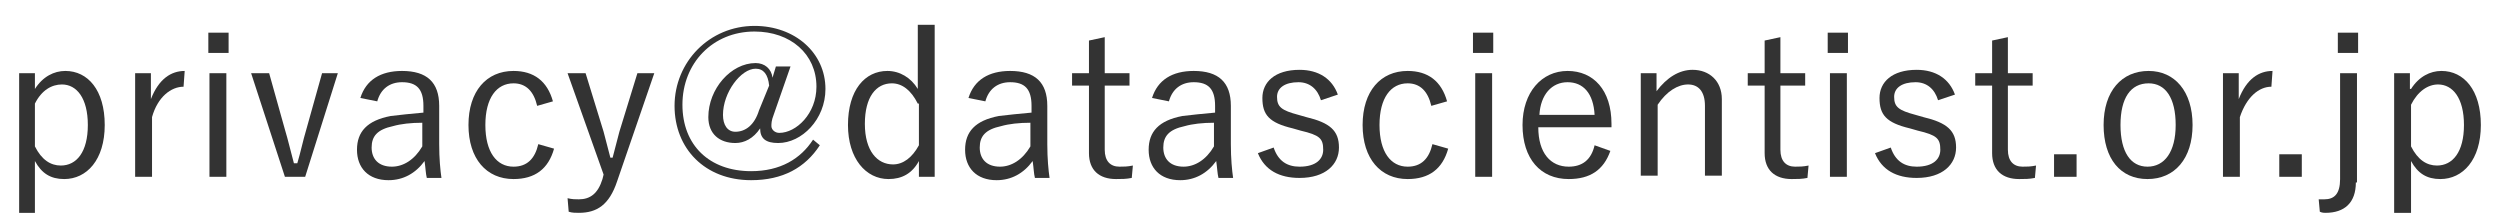
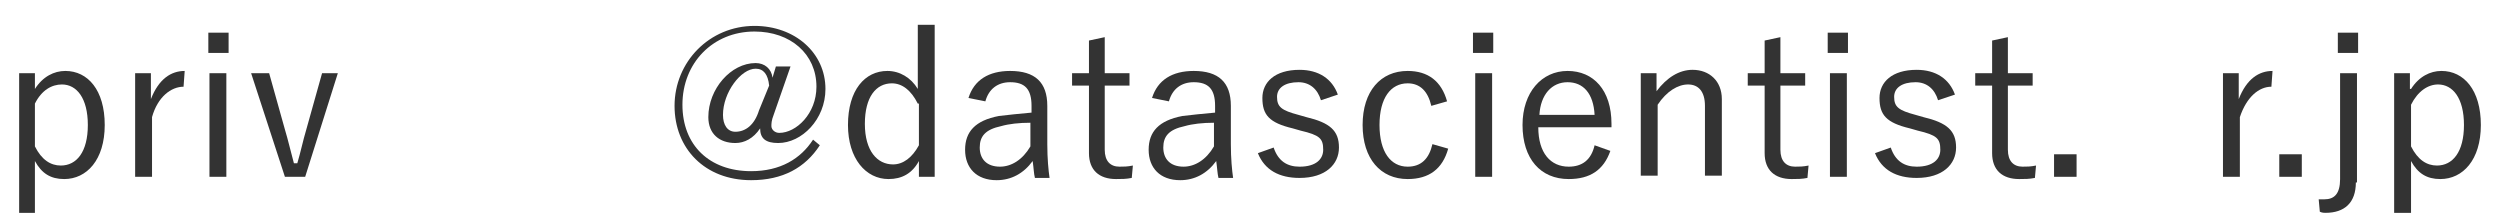
<svg xmlns="http://www.w3.org/2000/svg" version="1.1" id="レイヤー_1" x="0px" y="0px" viewBox="0 0 222 19" style="enable-background:new 0 0 222 19;" xml:space="preserve">
  <style type="text/css">
	.st0{enable-background:new    ;}
	.st1{fill:#333333;}
</style>
  <g class="st0">
    <path class="st1" d="M3.1,7.9c0.7-1.1,1.7-1.6,2.7-1.6c2,0,3.5,1.7,3.5,4.8c0,3.1-1.6,4.8-3.6,4.8c-1.2,0-2-0.5-2.6-1.6v4.6H1.7   V6.5h1.4V7.9z M3.1,13c0.6,1.2,1.4,1.7,2.3,1.7c1.4,0,2.4-1.2,2.4-3.6c0-2.4-1-3.6-2.3-3.6C4.6,7.5,3.7,8,3.1,9.2V13z" />
    <path class="st1" d="M16.3,7.7c-1.1,0-2.3,0.9-2.8,2.7v5.3h-1.5V6.5h1.4v2.3c0.7-1.8,1.8-2.5,3-2.5L16.3,7.7z" />
    <path class="st1" d="M20.3,4.7h-1.8V2.9h1.8V4.7z M20.1,15.7h-1.5V6.5h1.5V15.7z" />
    <path class="st1" d="M27.1,15.7h-1.8l-3-9.2h1.6l1.4,5c0.3,1,0.5,1.9,0.8,3h0.3c0.3-1,0.5-2,0.8-3l1.4-5H30L27.1,15.7z" />
-     <path class="st1" d="M32,8.7c0.5-1.6,1.8-2.4,3.7-2.4c2.2,0,3.3,1,3.3,3.1v3.4c0,1.3,0.1,2.3,0.2,3h-1.3c-0.1-0.4-0.1-0.8-0.2-1.5   c-0.8,1.1-1.9,1.7-3.2,1.7c-1.8,0-2.8-1.1-2.8-2.7c0-1.6,0.9-2.6,3-3c0.8-0.1,1.8-0.2,2.9-0.3V9.4c0-1.5-0.6-2.1-1.9-2.1   c-1.1,0-1.9,0.6-2.2,1.7L32,8.7z M37.5,10.9c-1,0-1.9,0.1-2.6,0.3c-1.4,0.3-1.9,0.9-1.9,1.9c0,1,0.6,1.7,1.8,1.7c1,0,2-0.6,2.7-1.8   V10.9z" />
-     <path class="st1" d="M47.7,9.4c-0.3-1.3-1-2-2.1-2c-1.5,0-2.5,1.3-2.5,3.7c0,2.4,1,3.7,2.5,3.7c1.2,0,1.9-0.7,2.2-2l1.4,0.4   c-0.5,1.8-1.7,2.7-3.6,2.7c-2.4,0-4-1.8-4-4.8s1.6-4.8,4-4.8c1.8,0,3,0.9,3.5,2.7L47.7,9.4z" />
-     <path class="st1" d="M54.8,16.1c-0.7,2.1-1.8,2.8-3.4,2.8c-0.3,0-0.6,0-0.9-0.1l-0.1-1.2c0.4,0.1,0.7,0.1,1,0.1   c1,0,1.7-0.5,2.1-1.8l0.1-0.4l-3.2-9H52l1.6,5.2c0.2,0.8,0.4,1.5,0.6,2.3h0.2c0.2-0.8,0.4-1.5,0.6-2.3l1.6-5.2h1.5L54.8,16.1z" />
    <path class="st1" d="M68.7,10.2c-0.2,0.5-0.2,0.8-0.2,1c0,0.3,0.3,0.6,0.7,0.6c1.5,0,3.3-1.7,3.3-4.1c0-2.9-2.3-4.9-5.5-4.9   c-3.7,0-6.4,2.8-6.4,6.5c0,3.6,2.4,5.9,6.1,5.9c2.6,0,4.4-1.1,5.5-2.8l0.6,0.5c-1.3,2-3.3,3.1-6.1,3.1c-4.1,0-6.8-2.8-6.8-6.6   c0-3.9,3.1-7.1,7.1-7.1c3.6,0,6.3,2.4,6.3,5.6c0,2.7-2.1,4.8-4.2,4.8c-1.1,0-1.6-0.4-1.6-1.3c-0.6,0.9-1.4,1.3-2.2,1.3   c-1.4,0-2.4-0.8-2.4-2.3c0-2.5,2-4.8,4.2-4.8c0.8,0,1.4,0.5,1.5,1.3l0.3-1h1.3L68.7,10.2z M68.3,7.6c-0.1-1-0.5-1.5-1.2-1.5   c-1.3,0-2.9,2.1-2.9,4.1c0,0.9,0.4,1.5,1.1,1.5c0.9,0,1.7-0.6,2.1-1.9L68.3,7.6z" />
    <path class="st1" d="M83,15.7h-1.4v-1.4c-0.6,1.1-1.5,1.6-2.7,1.6c-2,0-3.6-1.8-3.6-4.8c0-3.1,1.5-4.8,3.5-4.8   c1.1,0,2.1,0.6,2.7,1.6V2.2H83V15.7z M81.5,9.2c-0.6-1.2-1.4-1.8-2.3-1.8c-1.4,0-2.4,1.2-2.4,3.6c0,2.4,1.1,3.6,2.5,3.6   c0.9,0,1.7-0.6,2.3-1.7V9.2z" />
    <path class="st1" d="M86,8.7c0.5-1.6,1.8-2.4,3.7-2.4c2.2,0,3.3,1,3.3,3.1v3.4c0,1.3,0.1,2.3,0.2,3h-1.3c-0.1-0.4-0.1-0.8-0.2-1.5   c-0.8,1.1-1.9,1.7-3.2,1.7c-1.8,0-2.8-1.1-2.8-2.7c0-1.6,0.9-2.6,3-3c0.8-0.1,1.8-0.2,2.9-0.3V9.4c0-1.5-0.6-2.1-1.9-2.1   c-1.1,0-1.9,0.6-2.2,1.7L86,8.7z M91.5,10.9c-1,0-1.9,0.1-2.6,0.3c-1.4,0.3-1.9,0.9-1.9,1.9c0,1,0.6,1.7,1.8,1.7c1,0,2-0.6,2.7-1.8   V10.9z" />
    <path class="st1" d="M98.1,6.5h2.2v1.1h-2.2v5.7c0,1,0.5,1.5,1.3,1.5c0.4,0,0.7,0,1.2-0.1l-0.1,1.1c-0.5,0.1-0.9,0.1-1.4,0.1   c-1.5,0-2.4-0.8-2.4-2.3V7.6h-1.5V6.5h1.5V3.6l1.4-0.3V6.5z" />
    <path class="st1" d="M102.3,8.7c0.5-1.6,1.8-2.4,3.7-2.4c2.2,0,3.3,1,3.3,3.1v3.4c0,1.3,0.1,2.3,0.2,3h-1.3   c-0.1-0.4-0.1-0.8-0.2-1.5c-0.8,1.1-1.9,1.7-3.2,1.7c-1.8,0-2.8-1.1-2.8-2.7c0-1.6,0.9-2.6,3-3c0.8-0.1,1.8-0.2,2.9-0.3V9.4   c0-1.5-0.6-2.1-1.9-2.1c-1.1,0-1.9,0.6-2.2,1.7L102.3,8.7z M107.8,10.9c-1,0-1.9,0.1-2.6,0.3c-1.4,0.3-1.9,0.9-1.9,1.9   c0,1,0.6,1.7,1.8,1.7c1,0,2-0.6,2.7-1.8V10.9z" />
    <path class="st1" d="M117.3,8.9c-0.3-1-1-1.6-2-1.6c-1.2,0-1.9,0.5-1.9,1.3c0,0.9,0.4,1.2,1.9,1.6l0.7,0.2c2.1,0.5,2.9,1.2,2.9,2.7   c0,1.5-1.2,2.7-3.5,2.7c-1.8,0-3.1-0.7-3.7-2.2l1.4-0.5c0.4,1.2,1.2,1.7,2.3,1.7c1.5,0,2.1-0.7,2.1-1.5c0-1-0.3-1.3-2-1.7l-0.7-0.2   c-2.1-0.5-2.7-1.2-2.7-2.7c0-1.4,1.1-2.5,3.3-2.5c1.7,0,2.9,0.8,3.4,2.2L117.3,8.9z" />
    <path class="st1" d="M127.1,9.4c-0.3-1.3-1-2-2.1-2c-1.5,0-2.5,1.3-2.5,3.7c0,2.4,1,3.7,2.5,3.7c1.2,0,1.9-0.7,2.2-2l1.4,0.4   c-0.5,1.8-1.7,2.7-3.6,2.7c-2.4,0-4-1.8-4-4.8s1.6-4.8,4-4.8c1.8,0,3,0.9,3.5,2.7L127.1,9.4z" />
    <path class="st1" d="M132.6,4.7h-1.8V2.9h1.8V4.7z M132.4,15.7H131V6.5h1.5V15.7z" />
    <path class="st1" d="M136.6,11.3c0,2.3,1.1,3.5,2.7,3.5c1.2,0,2-0.6,2.3-1.9l1.4,0.5c-0.6,1.7-1.8,2.5-3.7,2.5   c-2.5,0-4.1-1.8-4.1-4.8c0-2.9,1.7-4.8,4-4.8c2.3,0,3.9,1.7,3.9,4.7v0.3H136.6z M141.6,10.2c-0.1-1.9-1-2.9-2.4-2.9   c-1.4,0-2.4,1.1-2.5,2.9H141.6z" />
    <path class="st1" d="M147.1,8.1c0.9-1.2,2-1.9,3.2-1.9c1.5,0,2.6,1,2.6,2.6v6.8h-1.5V9.4c0-1.3-0.6-1.9-1.5-1.9   c-0.9,0-1.9,0.6-2.7,1.8v6.3h-1.5V6.5h1.4V8.1z" />
    <path class="st1" d="M158.1,6.5h2.2v1.1h-2.2v5.7c0,1,0.5,1.5,1.3,1.5c0.4,0,0.7,0,1.2-0.1l-0.1,1.1c-0.5,0.1-0.9,0.1-1.4,0.1   c-1.5,0-2.4-0.8-2.4-2.3V7.6h-1.5V6.5h1.5V3.6l1.4-0.3V6.5z" />
    <path class="st1" d="M164.1,4.7h-1.8V2.9h1.8V4.7z M164,15.7h-1.5V6.5h1.5V15.7z" />
    <path class="st1" d="M172.1,8.9c-0.3-1-1-1.6-2-1.6c-1.2,0-1.9,0.5-1.9,1.3c0,0.9,0.4,1.2,1.9,1.6l0.7,0.2c2.1,0.5,2.9,1.2,2.9,2.7   c0,1.5-1.2,2.7-3.5,2.7c-1.8,0-3.1-0.7-3.7-2.2l1.4-0.5c0.4,1.2,1.2,1.7,2.3,1.7c1.5,0,2.1-0.7,2.1-1.5c0-1-0.3-1.3-2-1.7l-0.7-0.2   c-2.1-0.5-2.7-1.2-2.7-2.7c0-1.4,1.1-2.5,3.3-2.5c1.7,0,2.9,0.8,3.4,2.2L172.1,8.9z" />
    <path class="st1" d="M178.3,6.5h2.2v1.1h-2.2v5.7c0,1,0.5,1.5,1.3,1.5c0.4,0,0.7,0,1.2-0.1l-0.1,1.1c-0.5,0.1-0.9,0.1-1.4,0.1   c-1.5,0-2.4-0.8-2.4-2.3V7.6h-1.5V6.5h1.5V3.6l1.4-0.3V6.5z" />
    <path class="st1" d="M184.4,15.7h-2v-2h2V15.7z" />
-     <path class="st1" d="M194.7,11.1c0,3-1.6,4.8-4,4.8s-3.9-1.8-3.9-4.8c0-3,1.6-4.8,4-4.8C193.1,6.3,194.7,8.1,194.7,11.1z    M188.3,11.1c0,2.4,0.9,3.7,2.4,3.7s2.5-1.3,2.5-3.7c0-2.4-0.9-3.7-2.4-3.7C189.2,7.4,188.3,8.7,188.3,11.1z" />
    <path class="st1" d="M201.7,7.7c-1.1,0-2.2,0.9-2.8,2.7v5.3h-1.5V6.5h1.4v2.3c0.7-1.8,1.8-2.5,3-2.5L201.7,7.7z" />
    <path class="st1" d="M204.4,15.7h-2v-2h2V15.7z" />
    <path class="st1" d="M209.2,16.2c0,1.8-1,2.7-2.7,2.7c-0.1,0-0.3,0-0.5-0.1l-0.1-1.1c0.2,0,0.3,0,0.5,0c0.9,0,1.4-0.5,1.4-1.8V6.5   h1.5V16.2z M209.4,4.7h-1.8V2.9h1.8V4.7z" />
    <path class="st1" d="M214.1,7.9c0.7-1.1,1.7-1.6,2.7-1.6c2,0,3.5,1.7,3.5,4.8c0,3.1-1.6,4.8-3.6,4.8c-1.2,0-2-0.5-2.6-1.6v4.6h-1.5   V6.5h1.4V7.9z M214.1,13c0.6,1.2,1.4,1.7,2.3,1.7c1.4,0,2.4-1.2,2.4-3.6c0-2.4-1-3.6-2.3-3.6c-0.9,0-1.8,0.6-2.4,1.8V13z" />
  </g>
</svg>